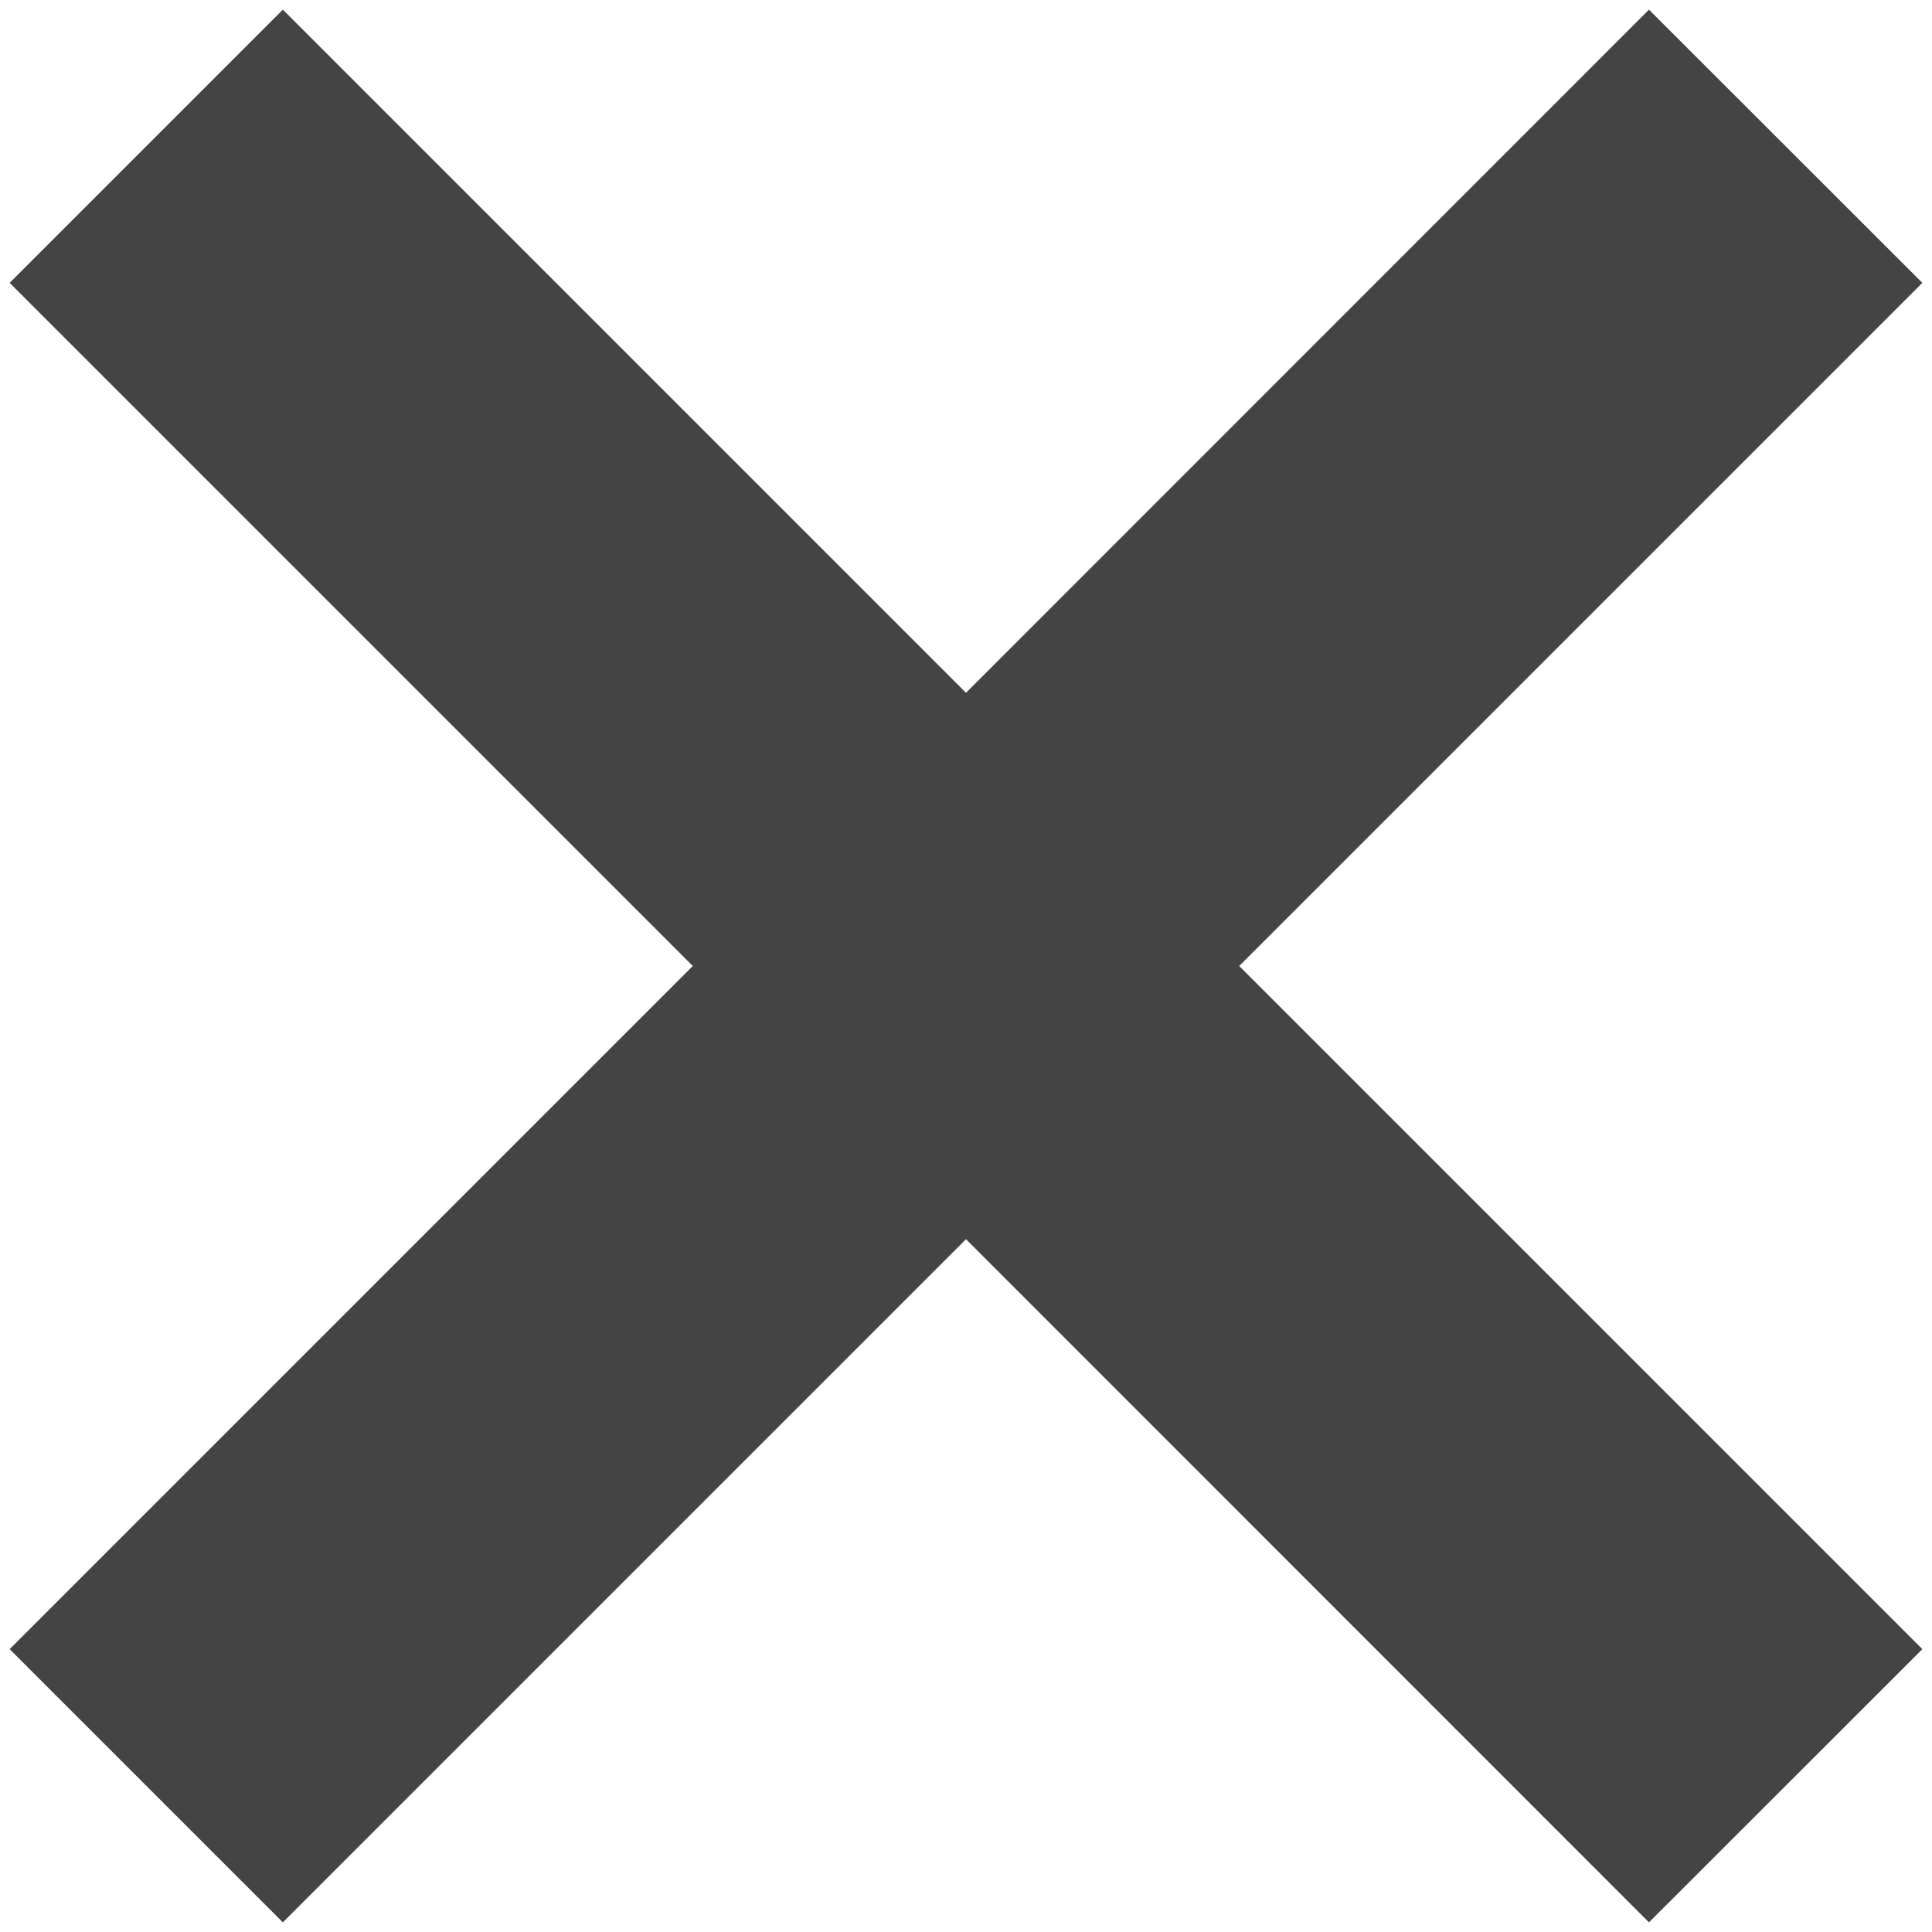
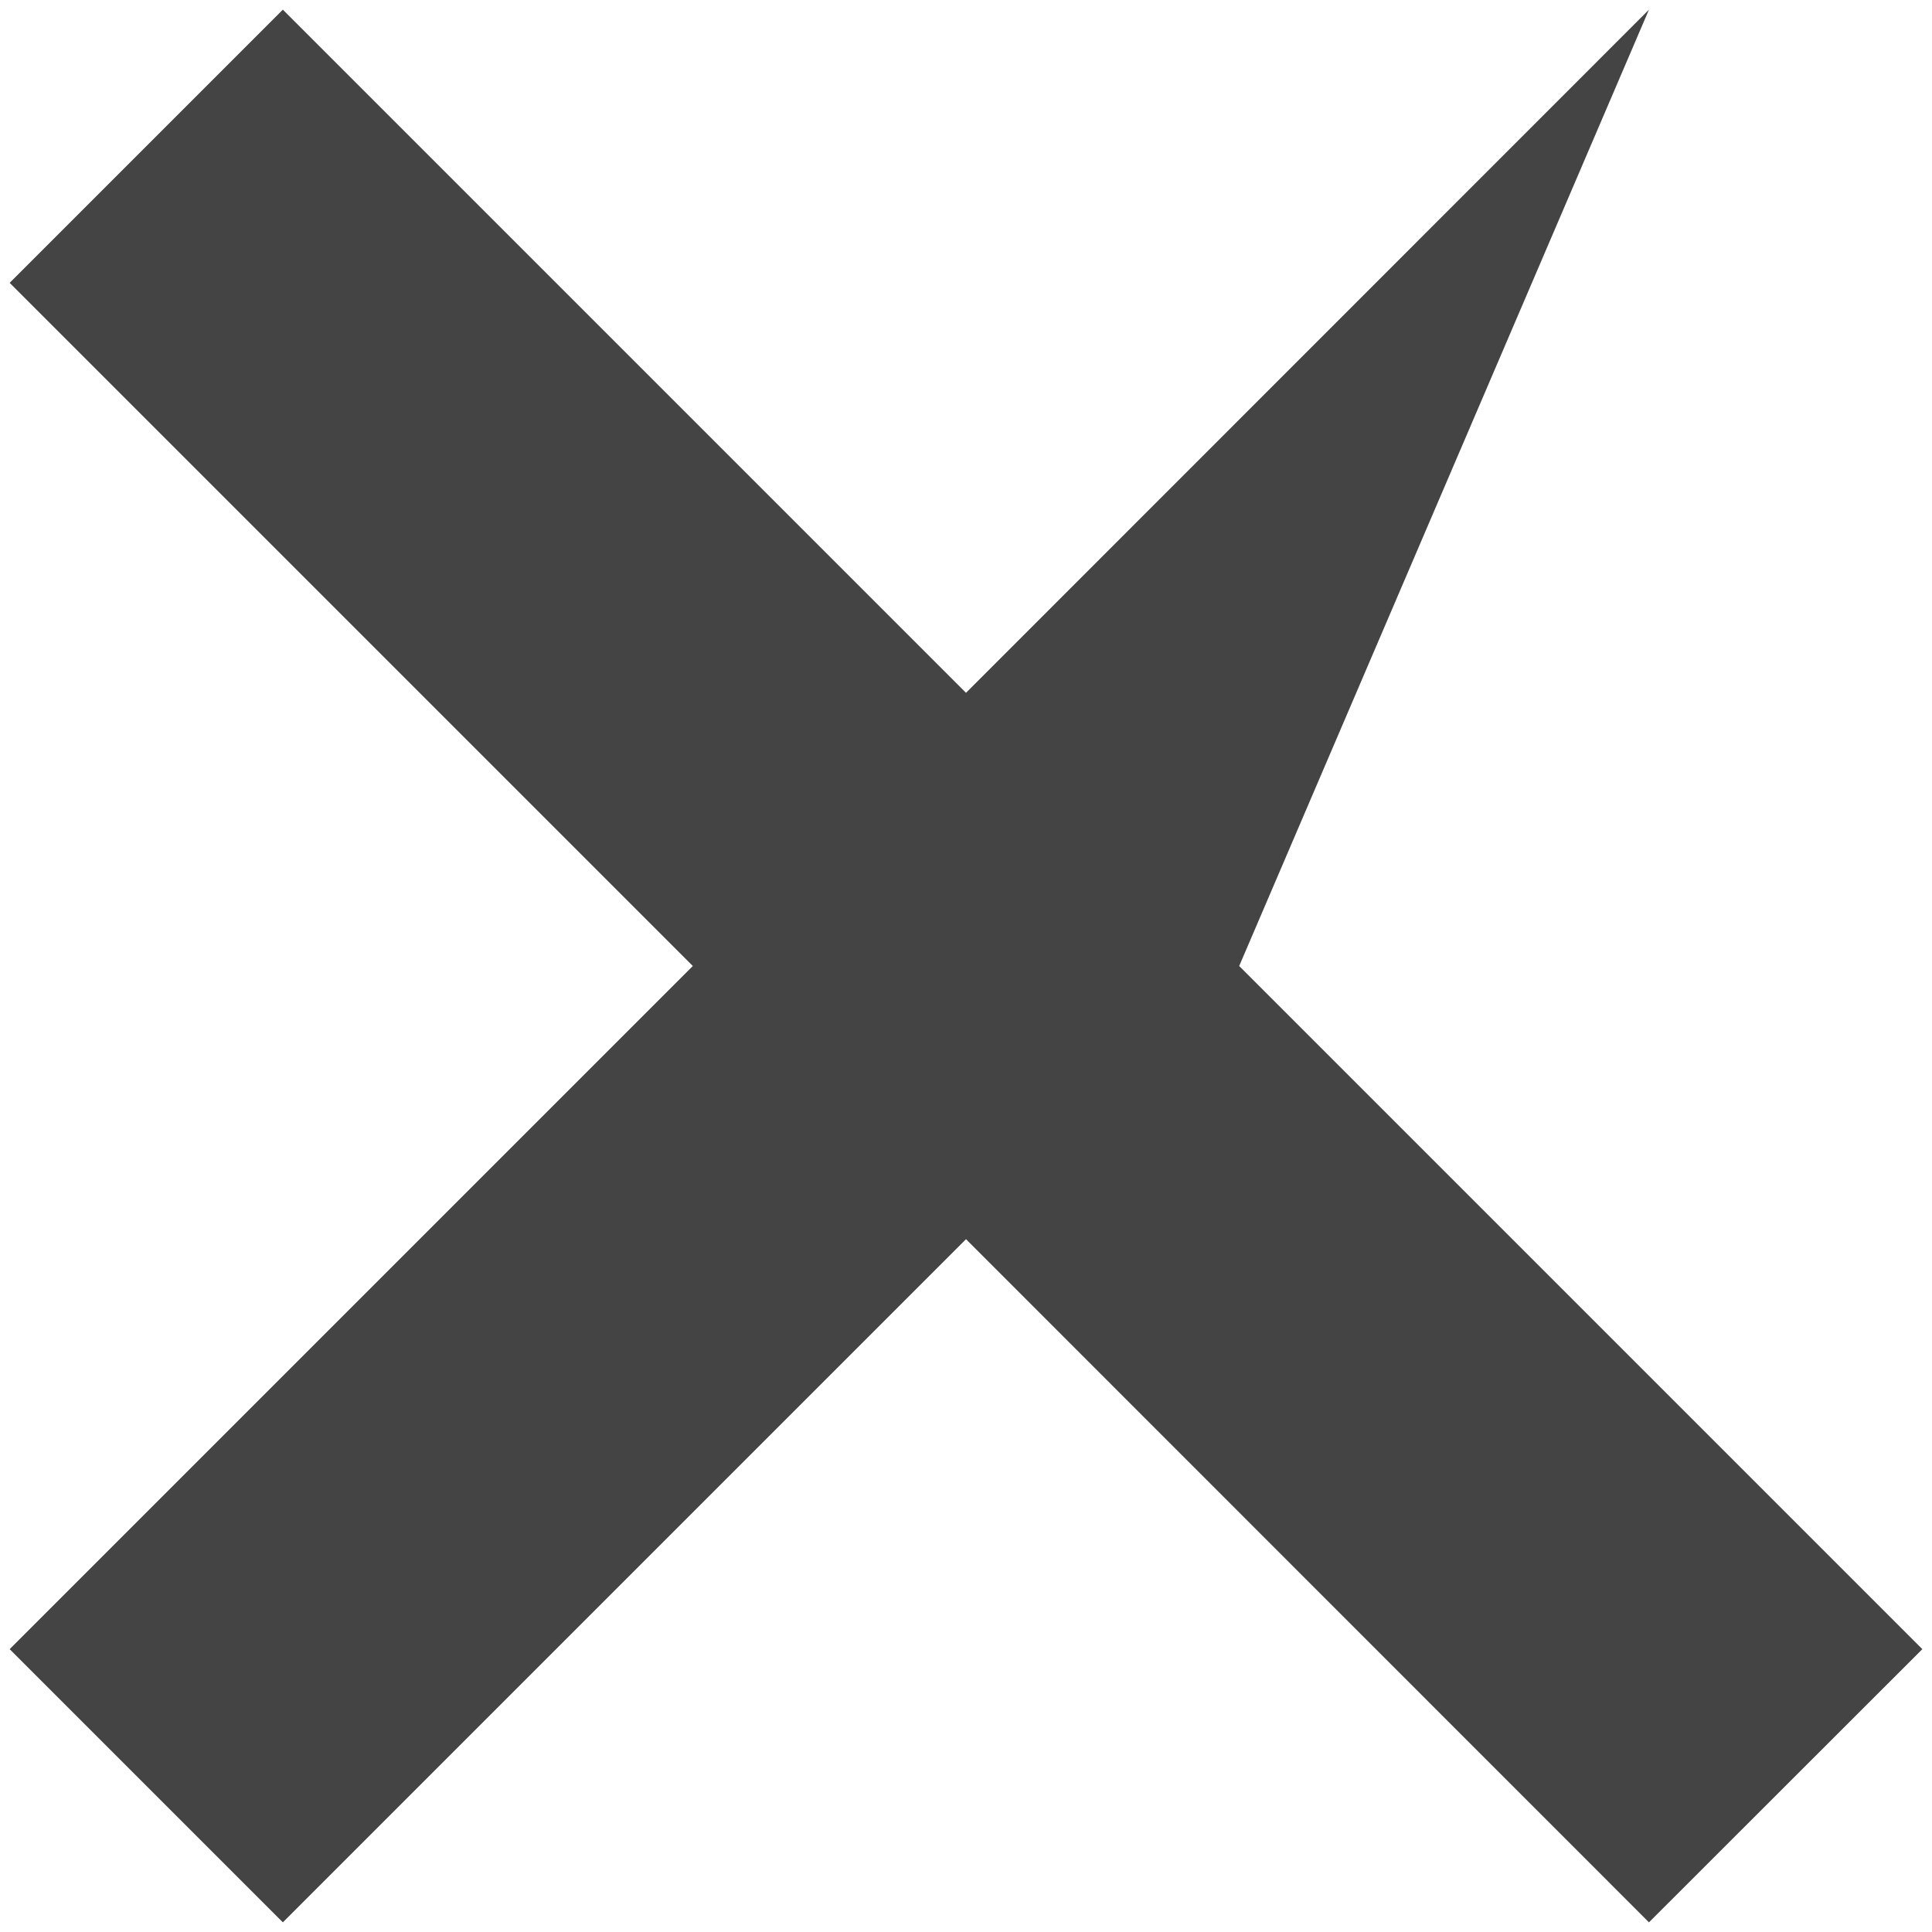
<svg xmlns="http://www.w3.org/2000/svg" version="1.1" width="10" height="10" viewBox="0 0 10 10">
-   <path id="icon-close" d="M9.950,8.536 L8.535,9.950 L5.000,6.414 L1.464,9.950 L0.050,8.536 L3.586,5.000 L0.050,1.464 L1.464,0.050 L5.000,3.586 L8.535,0.050 L9.950,1.464 L6.414,5.000 L9.950,8.536 z" fill="#444444" />
+   <path id="icon-close" d="M9.950,8.536 L8.535,9.950 L5.000,6.414 L1.464,9.950 L0.050,8.536 L3.586,5.000 L0.050,1.464 L1.464,0.050 L5.000,3.586 L8.535,0.050 L6.414,5.000 L9.950,8.536 z" fill="#444444" />
</svg>